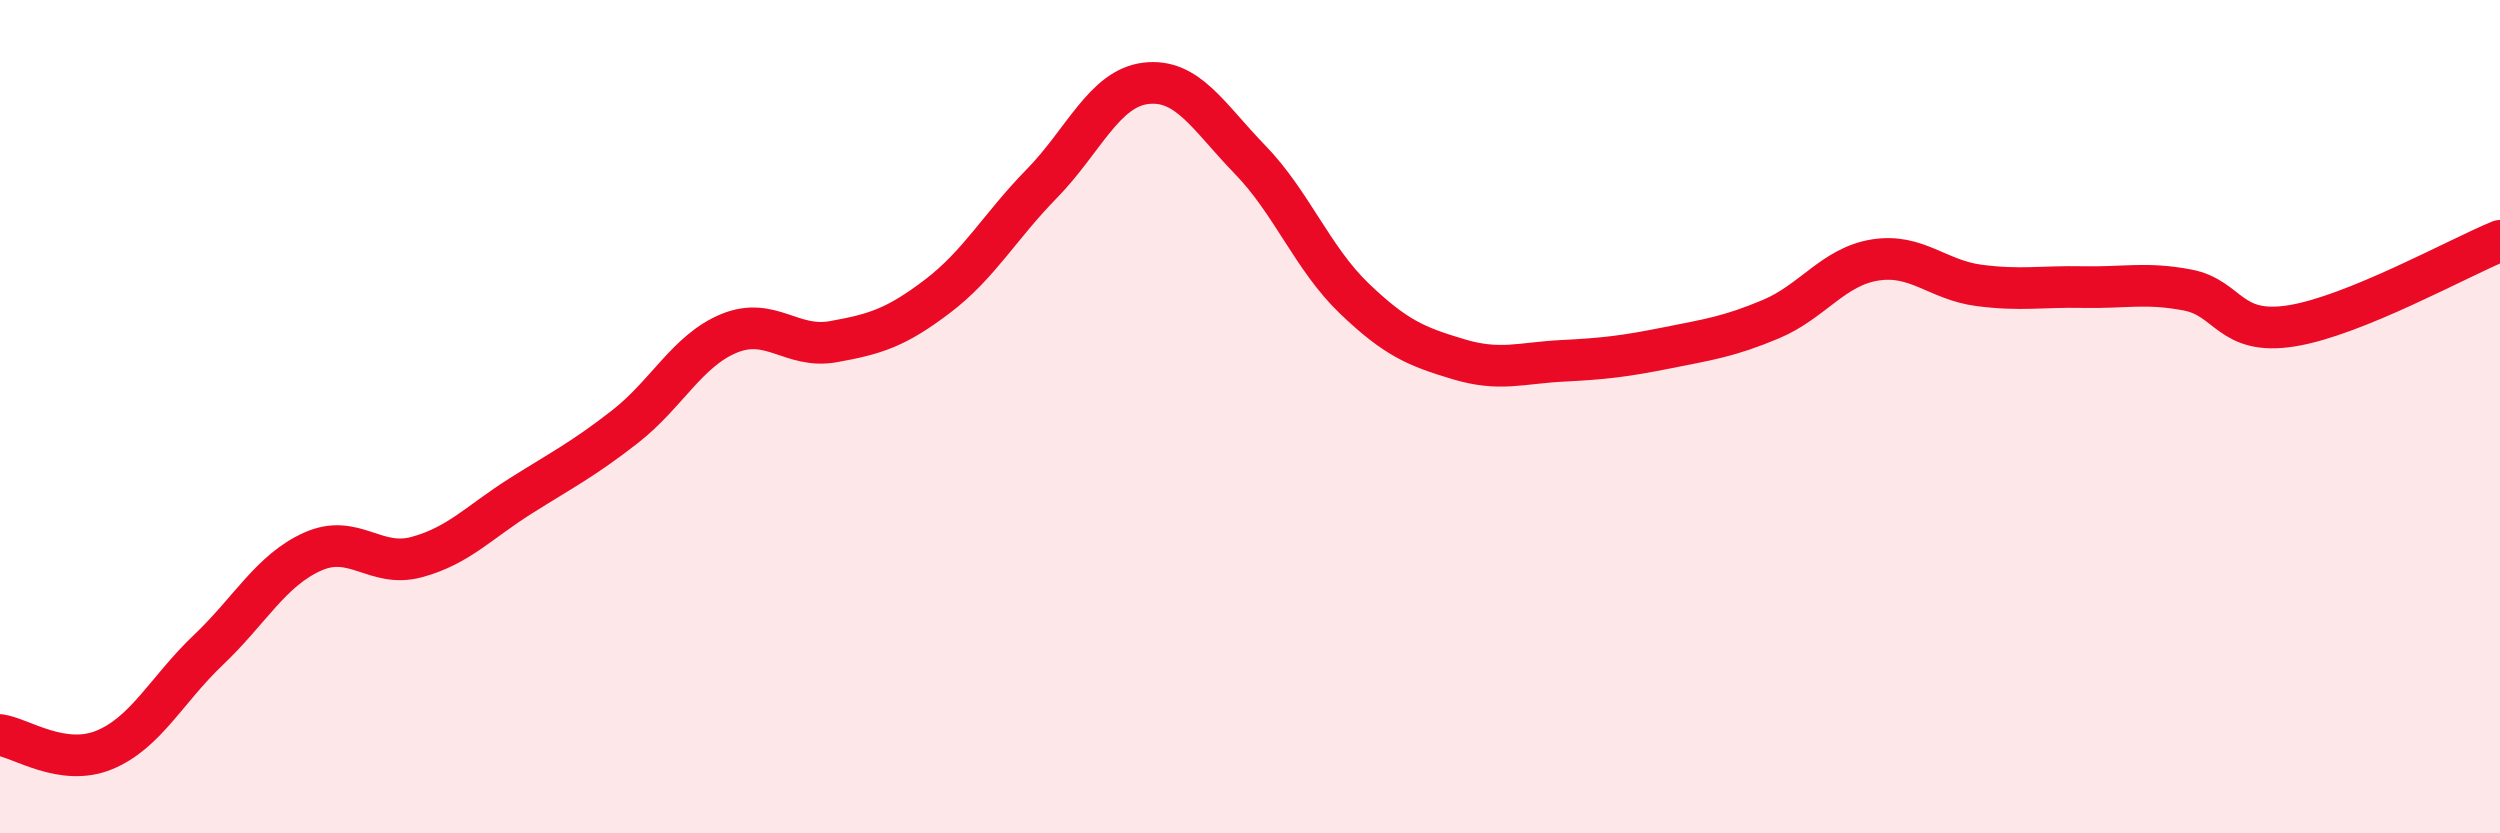
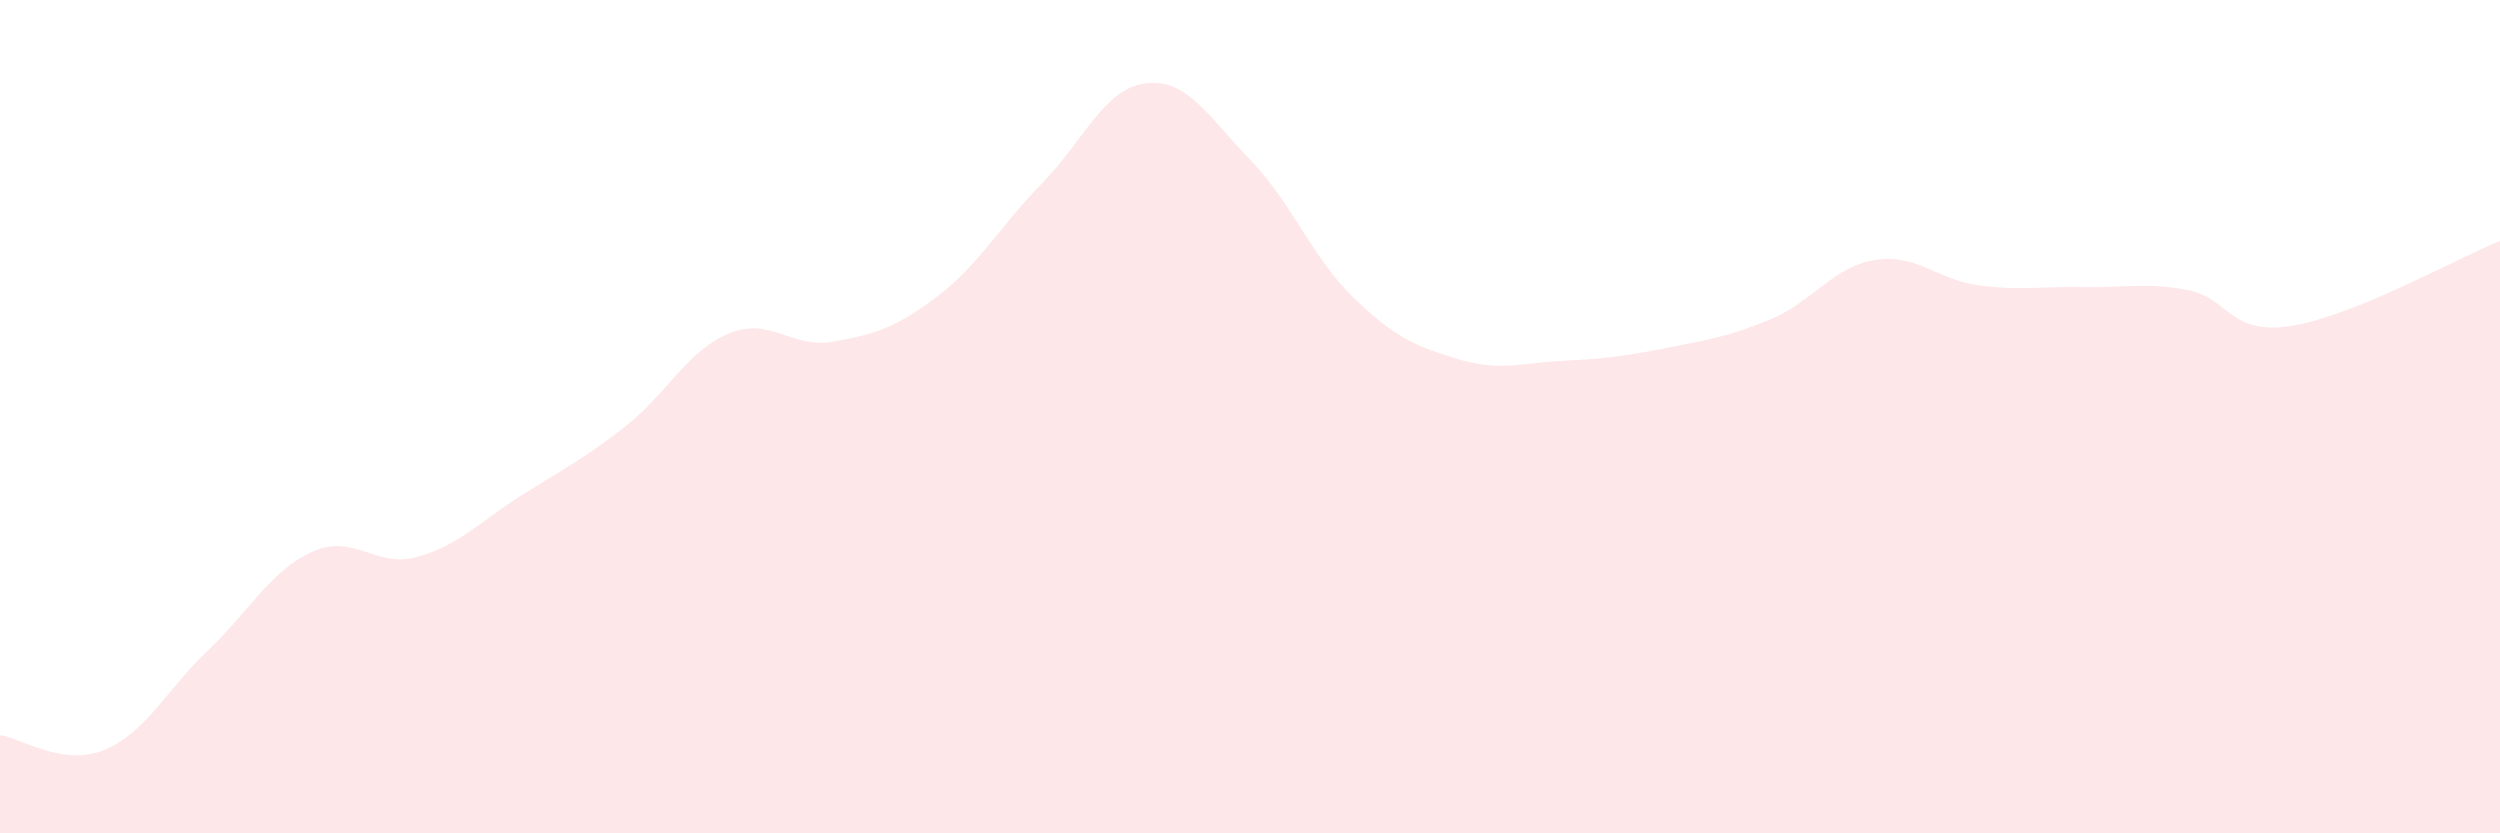
<svg xmlns="http://www.w3.org/2000/svg" width="60" height="20" viewBox="0 0 60 20">
  <path d="M 0,17.64 C 0.5,17.71 1.5,18.41 2.5,18 C 3.5,17.59 4,16.55 5,15.6 C 6,14.65 6.5,13.69 7.5,13.24 C 8.5,12.79 9,13.64 10,13.37 C 11,13.1 11.5,12.53 12.5,11.9 C 13.5,11.27 14,11.02 15,10.24 C 16,9.46 16.5,8.41 17.5,8 C 18.5,7.59 19,8.38 20,8.2 C 21,8.02 21.5,7.87 22.5,7.11 C 23.5,6.35 24,5.43 25,4.41 C 26,3.39 26.5,2.12 27.5,2 C 28.5,1.88 29,2.8 30,3.83 C 31,4.86 31.5,6.2 32.5,7.16 C 33.5,8.12 34,8.32 35,8.62 C 36,8.92 36.5,8.71 37.5,8.66 C 38.5,8.61 39,8.55 40,8.35 C 41,8.15 41.5,8.08 42.5,7.66 C 43.5,7.24 44,6.4 45,6.24 C 46,6.08 46.5,6.72 47.5,6.85 C 48.5,6.98 49,6.87 50,6.89 C 51,6.91 51.5,6.77 52.5,6.96 C 53.5,7.15 53.5,8.06 55,7.82 C 56.5,7.58 59,6.19 60,5.78L60 20L0 20Z" fill="#EB0A25" opacity="0.1" stroke-linecap="round" stroke-linejoin="round" />
-   <path d="M 0,17.64 C 0.5,17.71 1.5,18.41 2.5,18 C 3.5,17.59 4,16.55 5,15.6 C 6,14.65 6.5,13.69 7.5,13.24 C 8.5,12.79 9,13.64 10,13.37 C 11,13.1 11.5,12.53 12.5,11.9 C 13.5,11.27 14,11.02 15,10.24 C 16,9.46 16.5,8.41 17.5,8 C 18.5,7.59 19,8.38 20,8.2 C 21,8.02 21.5,7.87 22.5,7.11 C 23.5,6.35 24,5.43 25,4.41 C 26,3.39 26.5,2.12 27.5,2 C 28.5,1.88 29,2.8 30,3.83 C 31,4.86 31.5,6.2 32.5,7.16 C 33.5,8.12 34,8.32 35,8.62 C 36,8.92 36.5,8.71 37.5,8.66 C 38.5,8.61 39,8.55 40,8.35 C 41,8.15 41.5,8.08 42.5,7.66 C 43.5,7.24 44,6.4 45,6.24 C 46,6.08 46.5,6.72 47.5,6.85 C 48.5,6.98 49,6.87 50,6.89 C 51,6.91 51.5,6.77 52.5,6.96 C 53.5,7.15 53.5,8.06 55,7.82 C 56.5,7.58 59,6.19 60,5.78" stroke="#EB0A25" stroke-width="1" fill="none" stroke-linecap="round" stroke-linejoin="round" />
</svg>